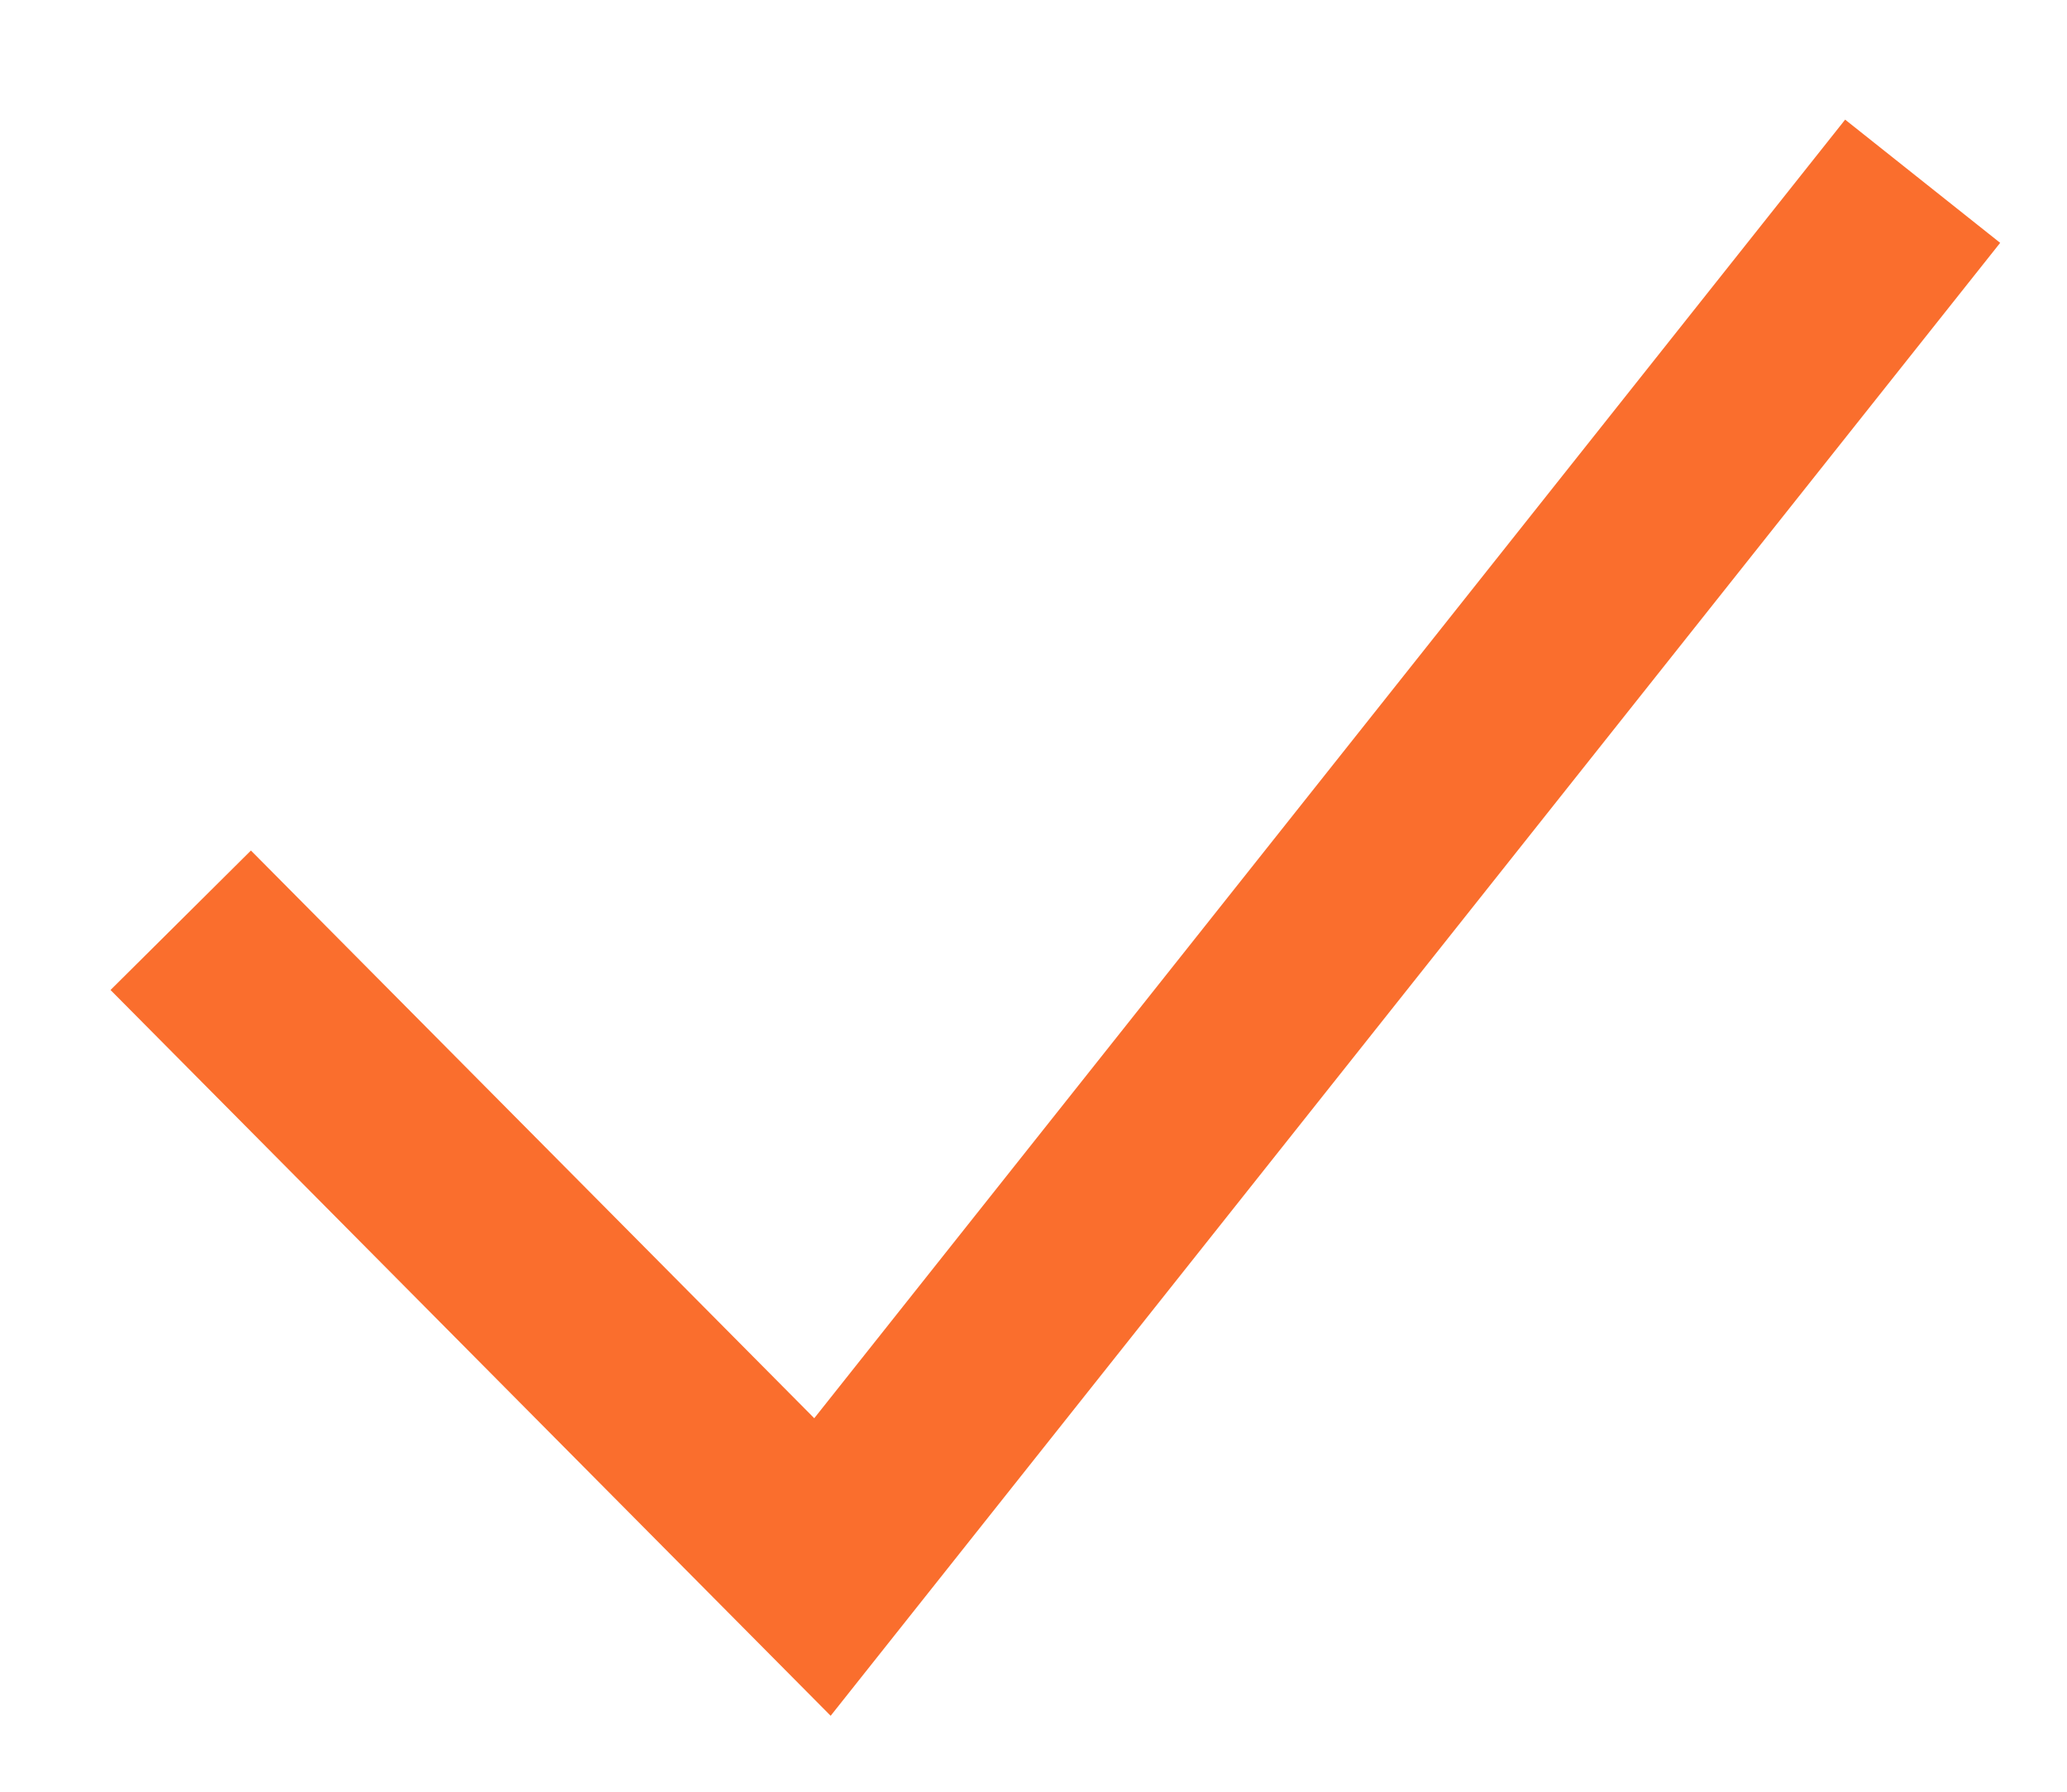
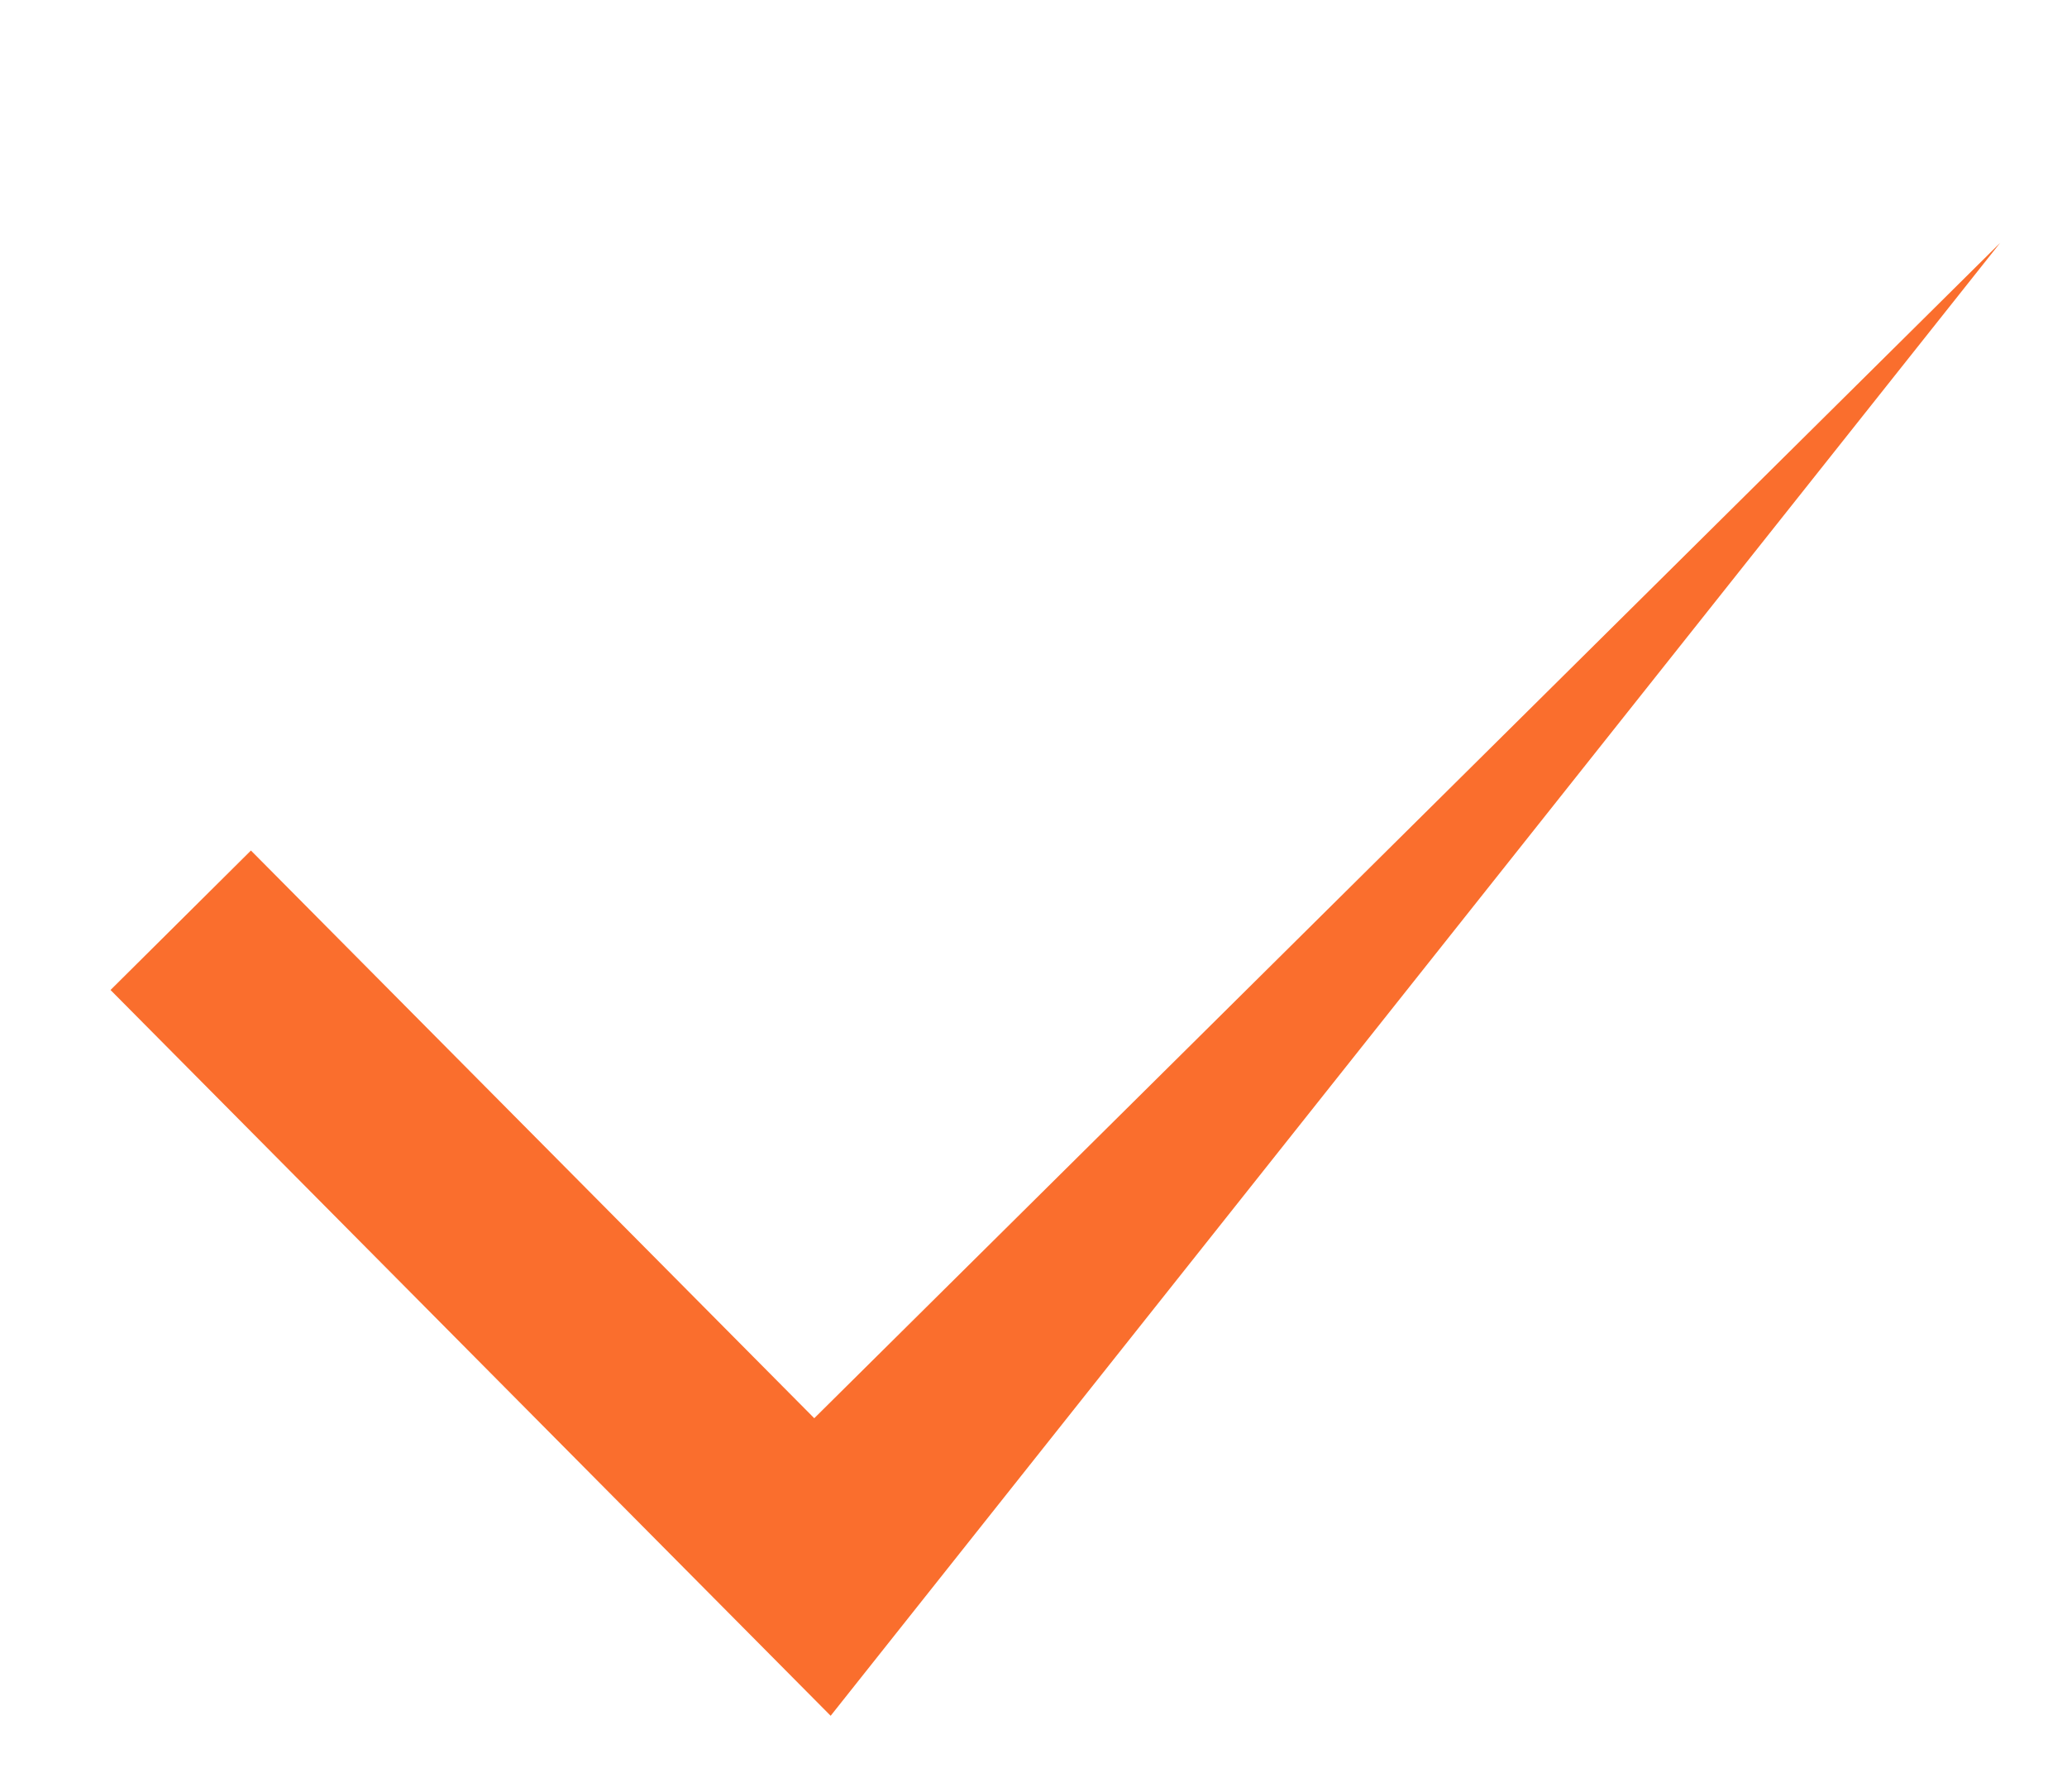
<svg xmlns="http://www.w3.org/2000/svg" width="15" height="13" viewBox="0 0 15 13" fill="none">
-   <path fill-rule="evenodd" clip-rule="evenodd" d="M14.515 1.762L6.028 12.449L0.802 7.183L1.821 6.171L5.909 10.29L13.39 0.868L14.515 1.762Z" fill="#FA6E2D" />
+   <path fill-rule="evenodd" clip-rule="evenodd" d="M14.515 1.762L6.028 12.449L0.802 7.183L1.821 6.171L5.909 10.29L14.515 1.762Z" fill="#FA6E2D" />
</svg>